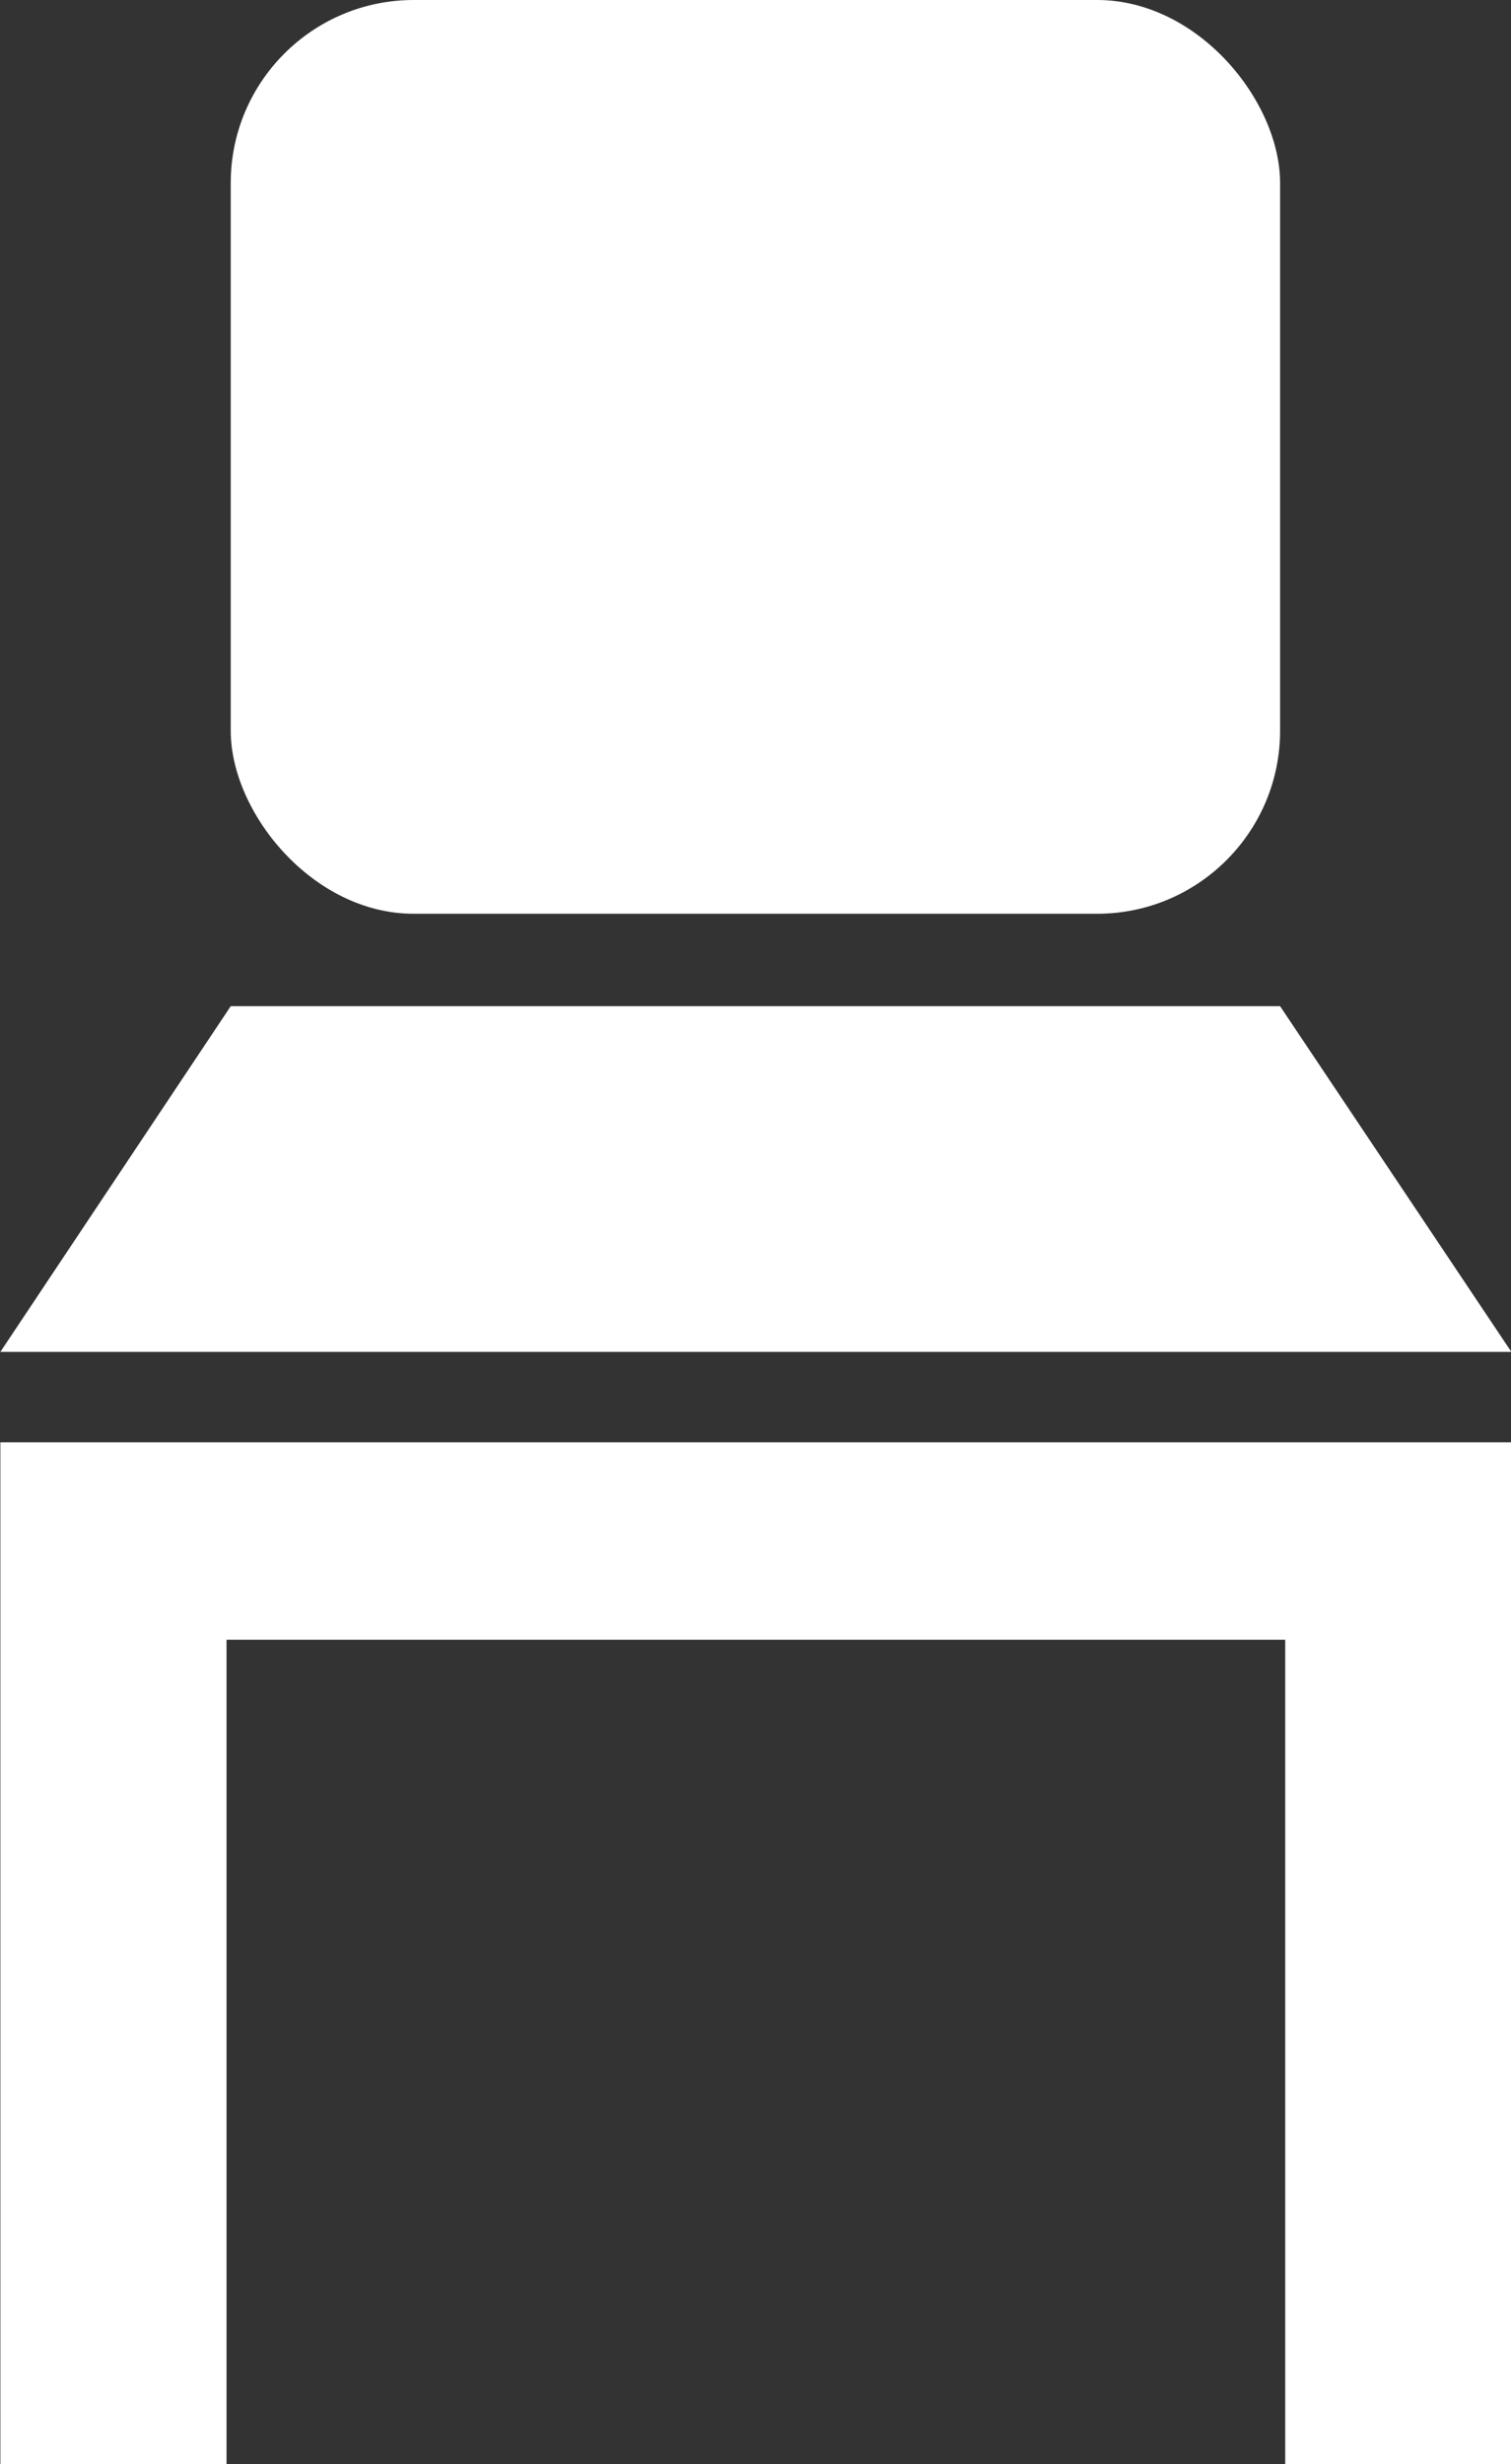
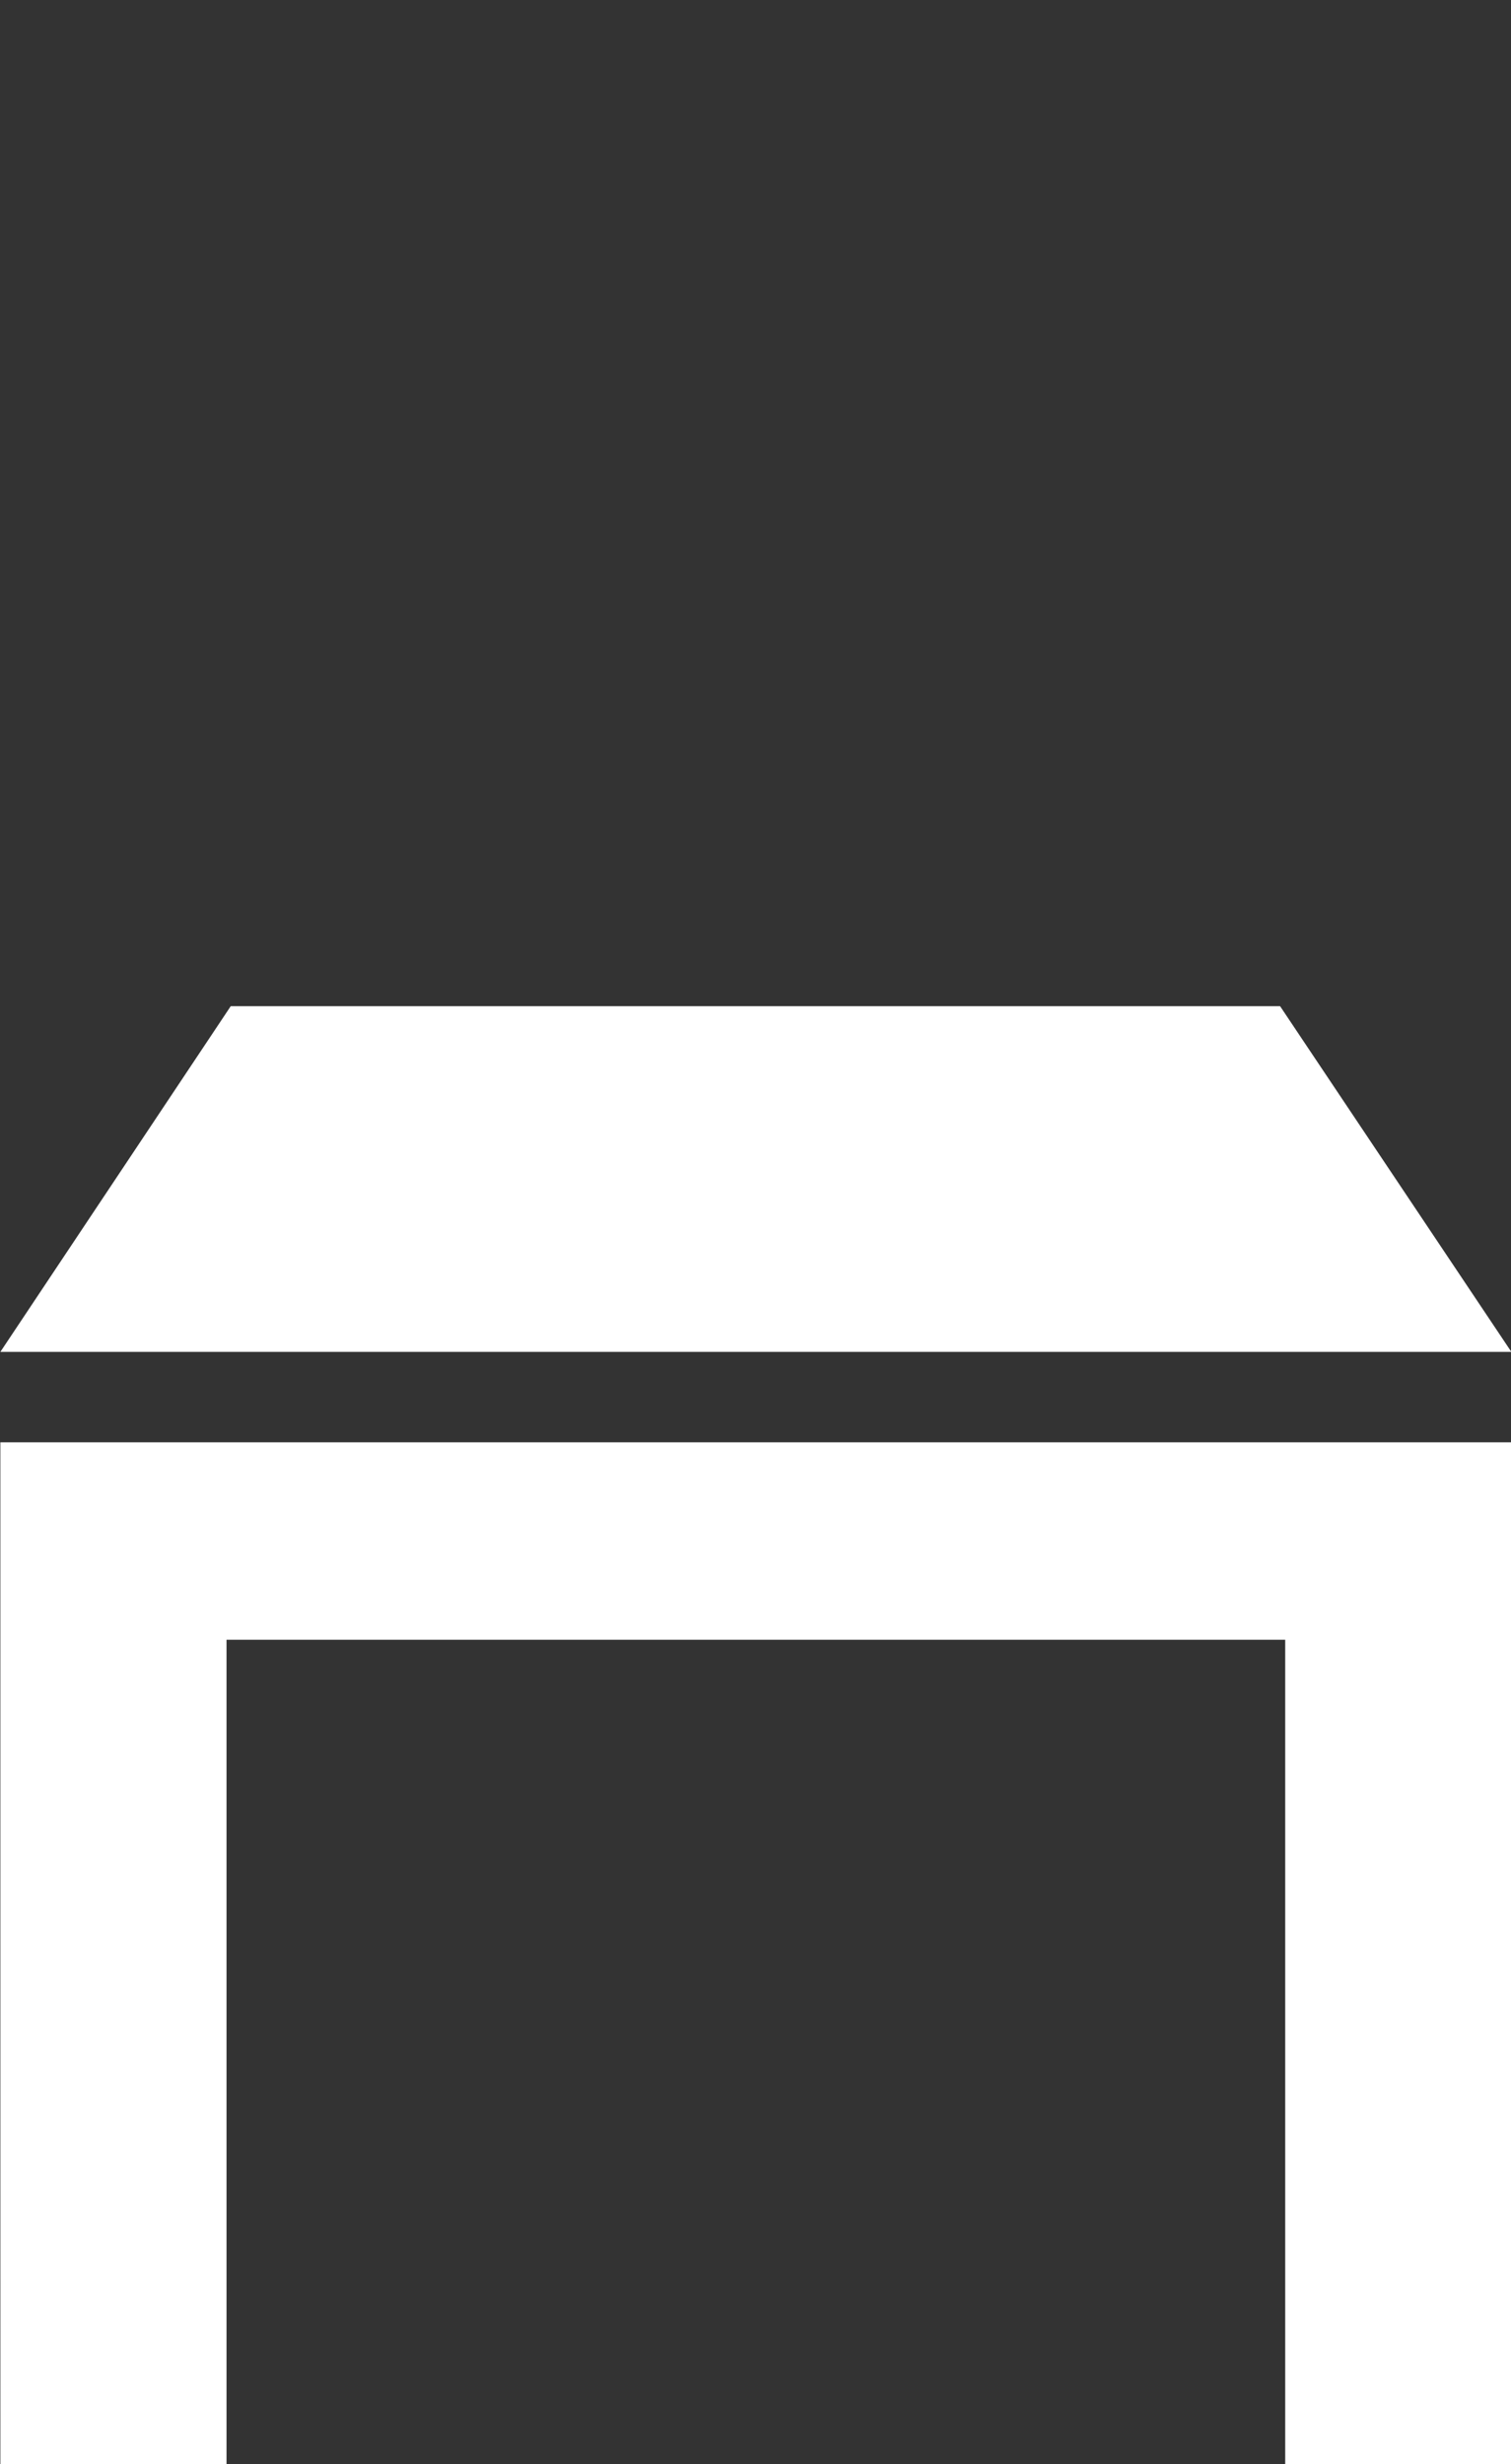
<svg xmlns="http://www.w3.org/2000/svg" width="8.258" height="13.465" viewBox="0 0 8.258 13.465">
  <rect x="0" y="0" width="8.258" height="13.465" fill="#333333" stroke="none" />
-   <rect width="5.735" height="4.993" rx="1" transform="translate(1.261)" fill="#fff" />
  <path d="M105.994,209.049h-5.735L99,210.938h8.258Z" transform="translate(-98.998 -203.551)" fill="#fff" />
  <path d="M99,300.749v4.505h1.236v-4.505h5.786v4.505h1.236V299.67H99Z" transform="translate(-98.998 -291.789)" fill="#fff" />
</svg>